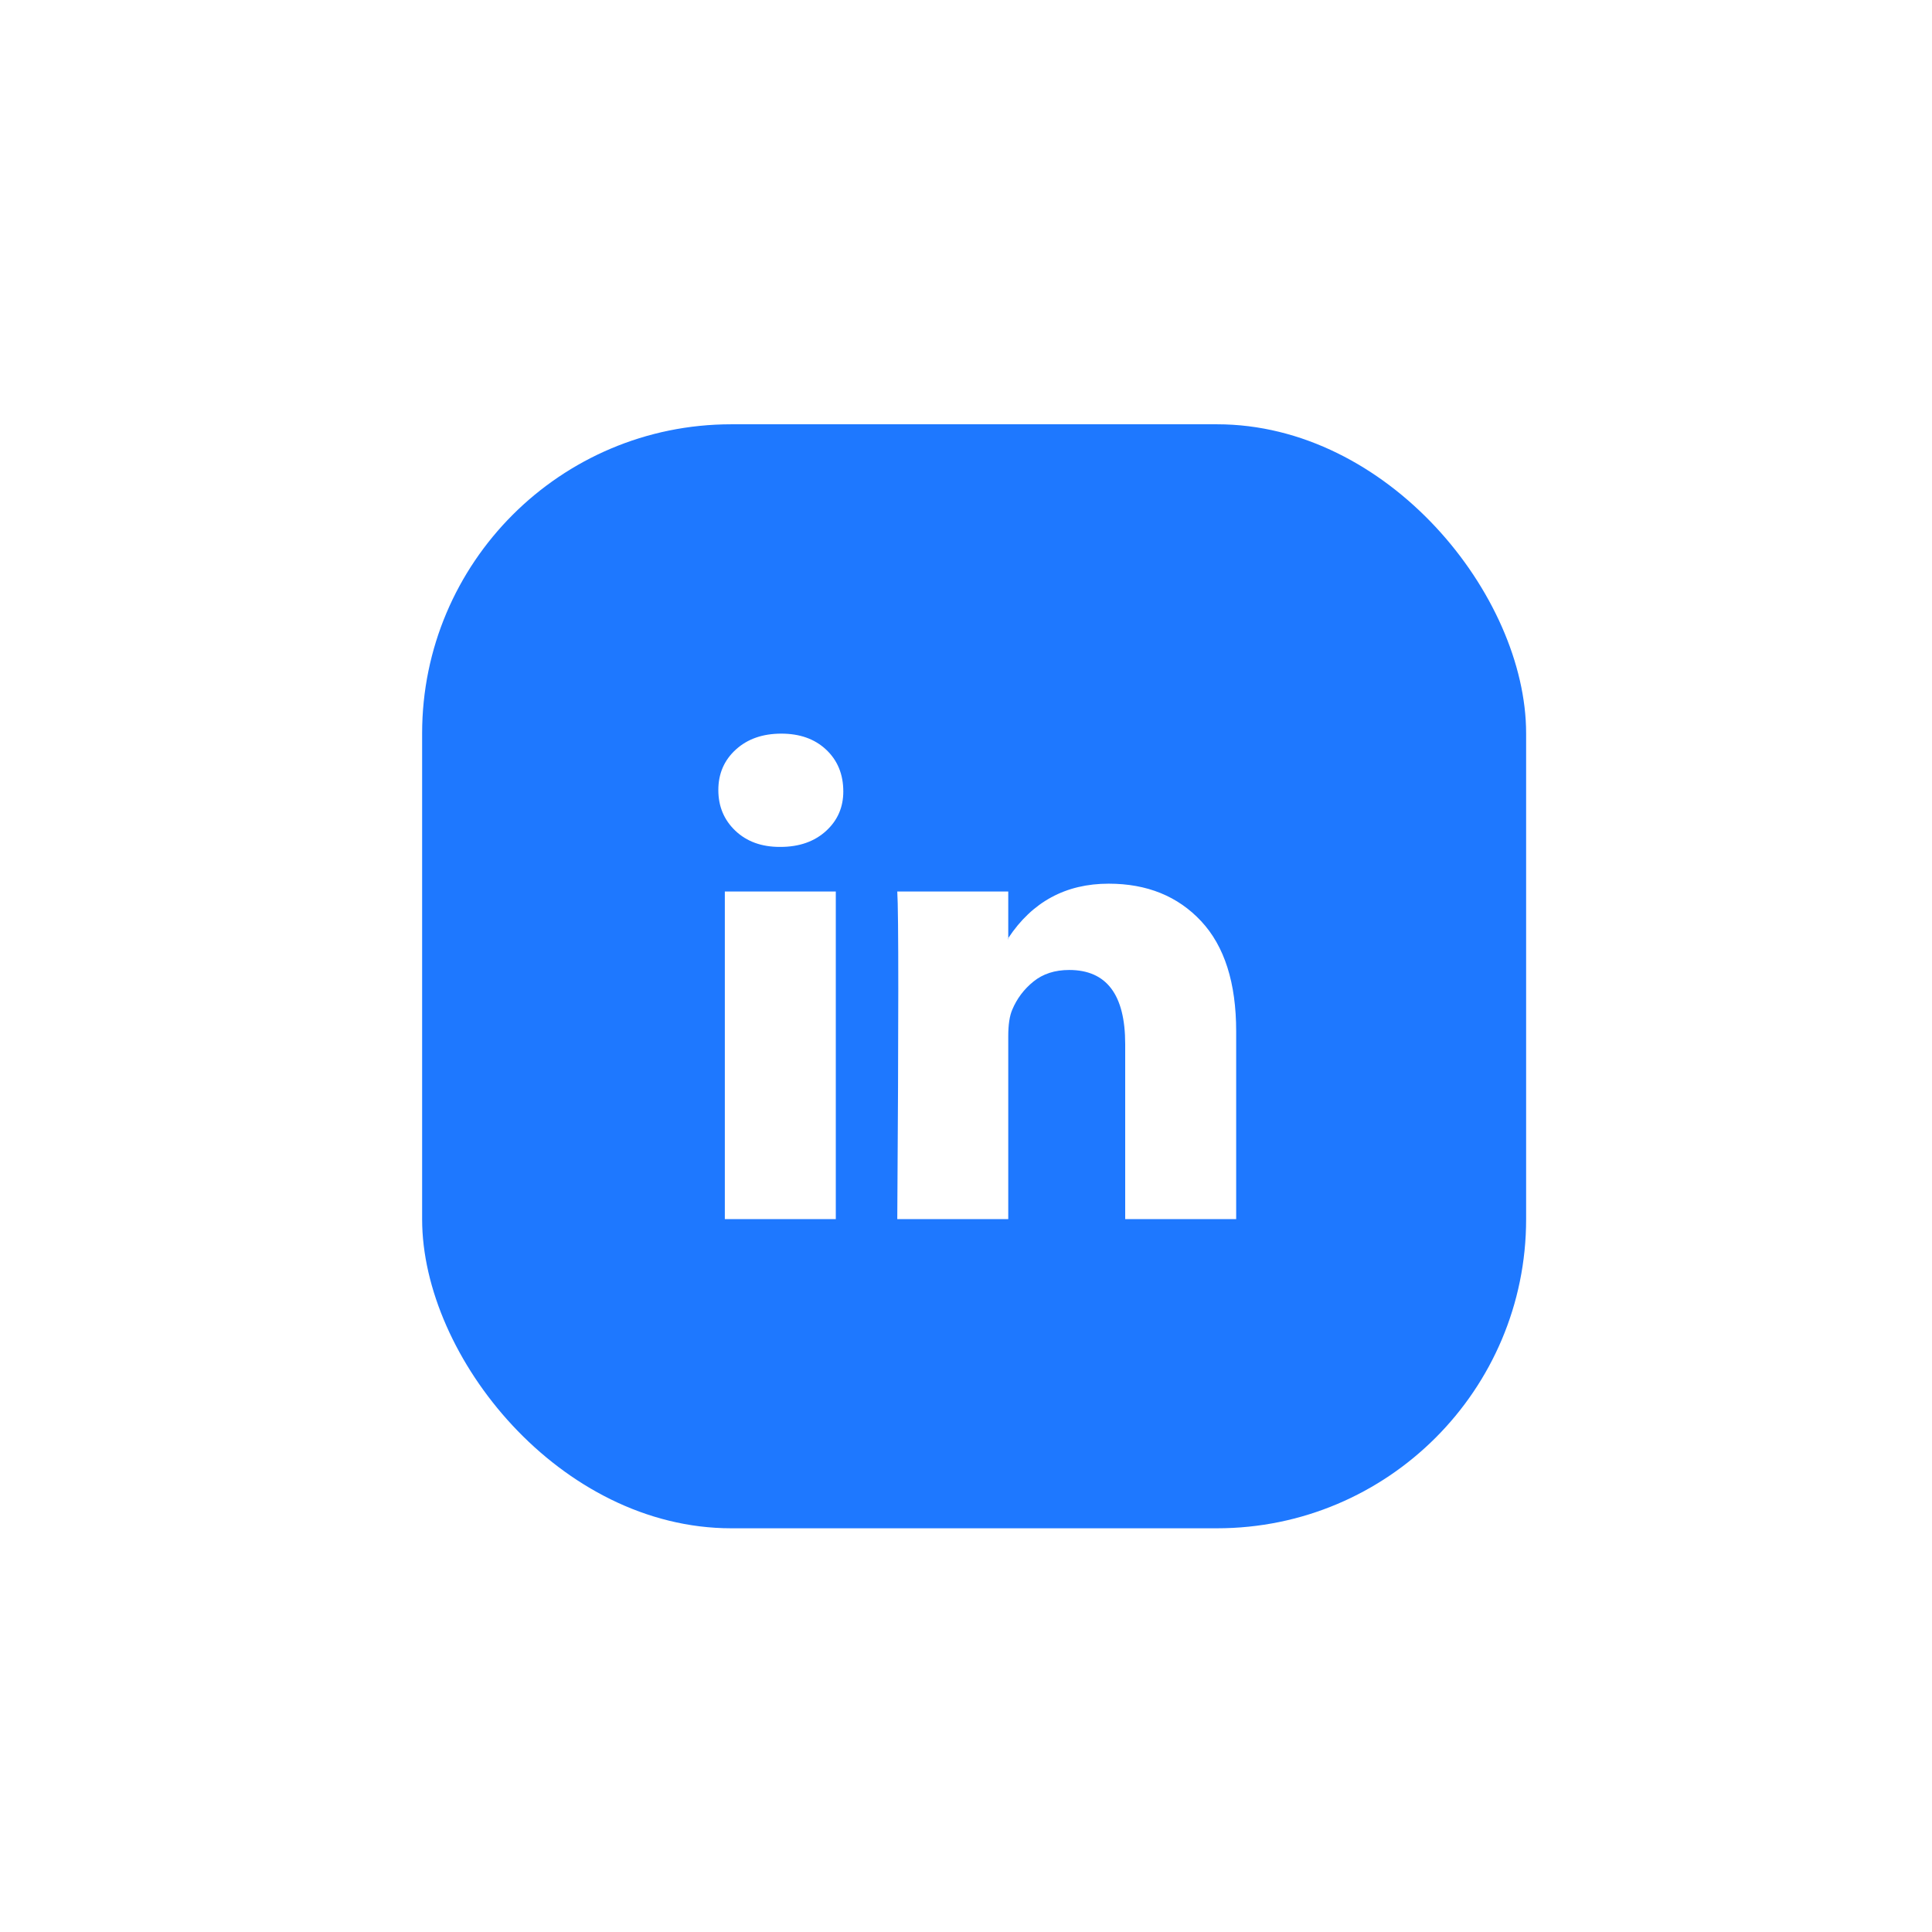
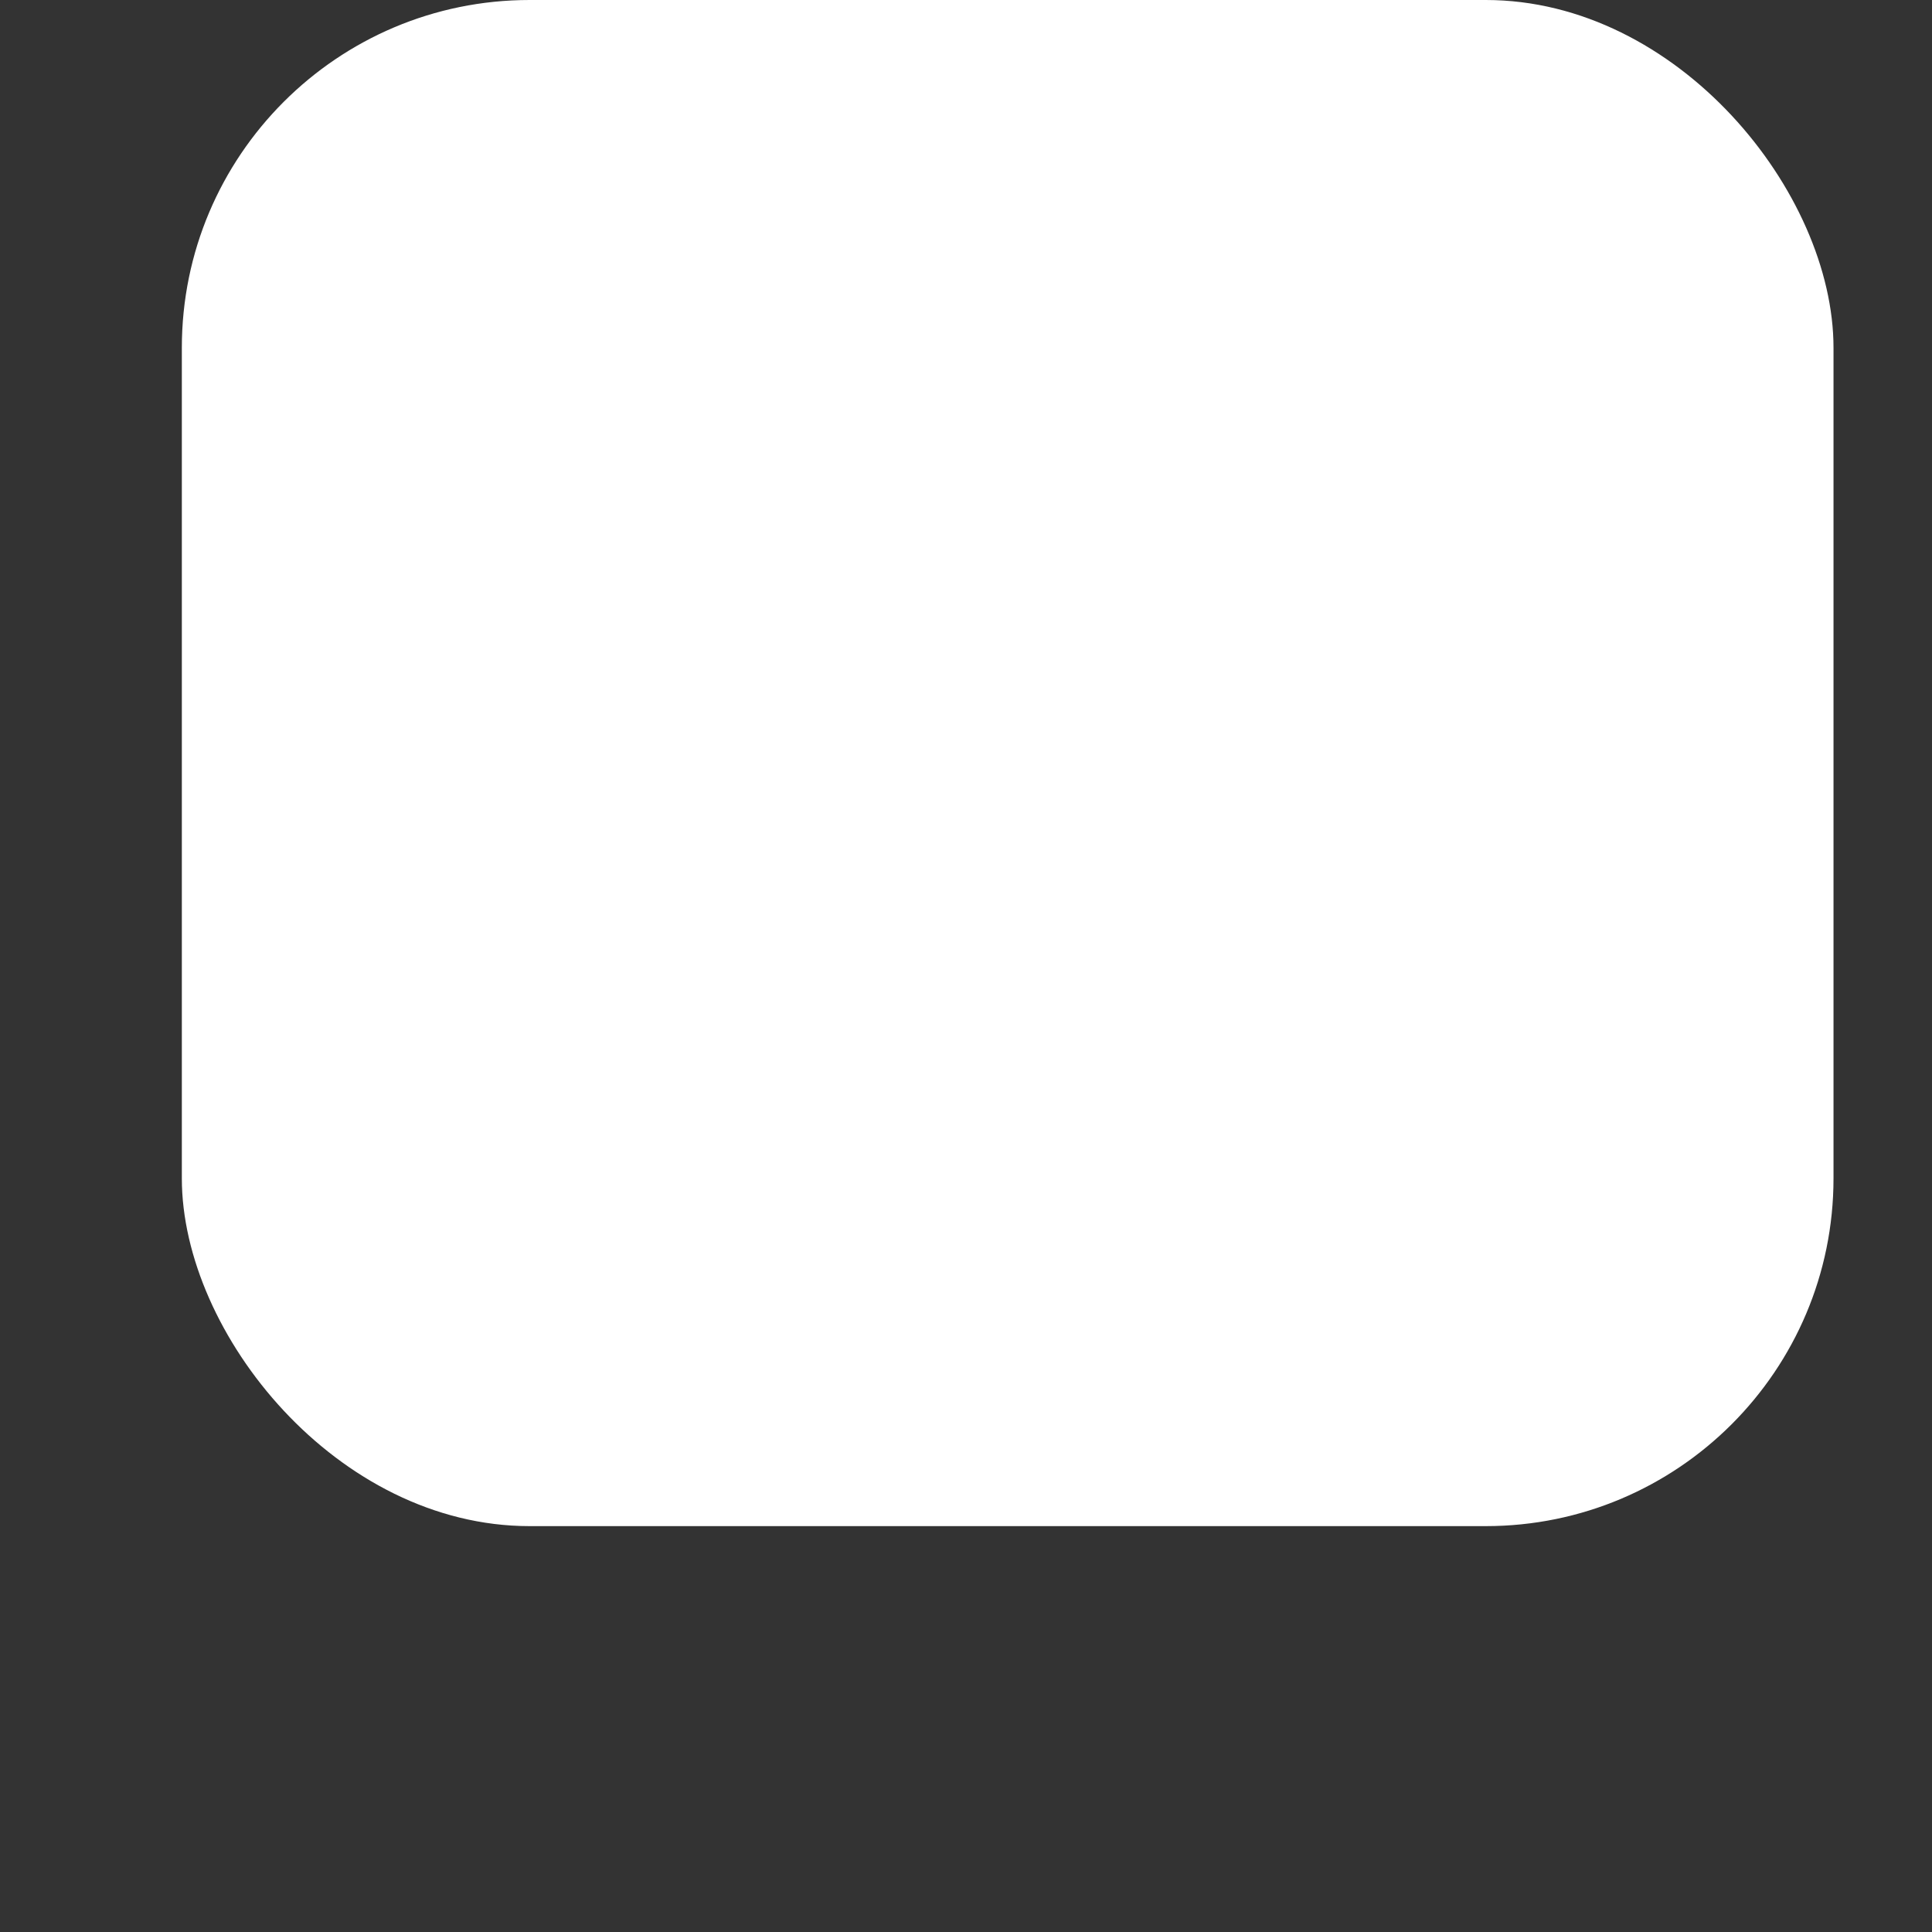
<svg xmlns="http://www.w3.org/2000/svg" width="100" height="100" viewBox="0 0 100 100" fill="none">
  <rect x="0" y="0" width="100" height="100" fill="#333333" stroke="none" />
  <rect x="9.412" width="85.49" height="78.992" rx="18" fill="white" />
-   <rect width="100" height="100" fill="white" />
-   <path d="M44.788 63.707V51.562H49.069L49.71 46.829H44.788V43.807C44.788 42.437 45.187 41.503 47.251 41.503L49.884 41.502V37.269C49.428 37.211 47.866 37.083 46.048 37.083C42.252 37.083 39.654 39.288 39.654 43.339V46.829H35.361V51.562H39.654V63.707H44.788V63.707Z" fill="white" />
-   <rect x="21.849" y="21.961" width="57.143" height="57.143" rx="16" fill="#1E78FF" />
-   <path d="M37.181 40.892C37.181 40.045 37.483 39.347 38.087 38.797C38.69 38.248 39.475 37.973 40.441 37.973C41.39 37.973 42.157 38.243 42.743 38.785C43.347 39.343 43.649 40.071 43.649 40.968C43.649 41.78 43.356 42.457 42.769 42.998C42.166 43.556 41.372 43.836 40.389 43.836H40.363C39.415 43.836 38.647 43.556 38.061 42.998C37.474 42.44 37.181 41.737 37.181 40.892ZM37.517 63.1V46.145H43.261V63.1H37.517ZM46.443 63.1H52.187V53.633C52.187 53.041 52.255 52.584 52.394 52.262C52.635 51.687 53.001 51.2 53.493 50.803C53.985 50.405 54.601 50.206 55.343 50.206C57.275 50.206 58.24 51.484 58.24 54.039V63.1H63.984V53.379C63.984 50.875 63.38 48.975 62.173 47.681C60.965 46.387 59.37 45.739 57.387 45.739C55.162 45.739 53.428 46.678 52.187 48.557V48.607H52.161L52.187 48.557V46.145H46.443C46.478 46.687 46.495 48.37 46.495 51.196C46.495 54.022 46.478 57.99 46.443 63.1Z" fill="white" />
</svg>